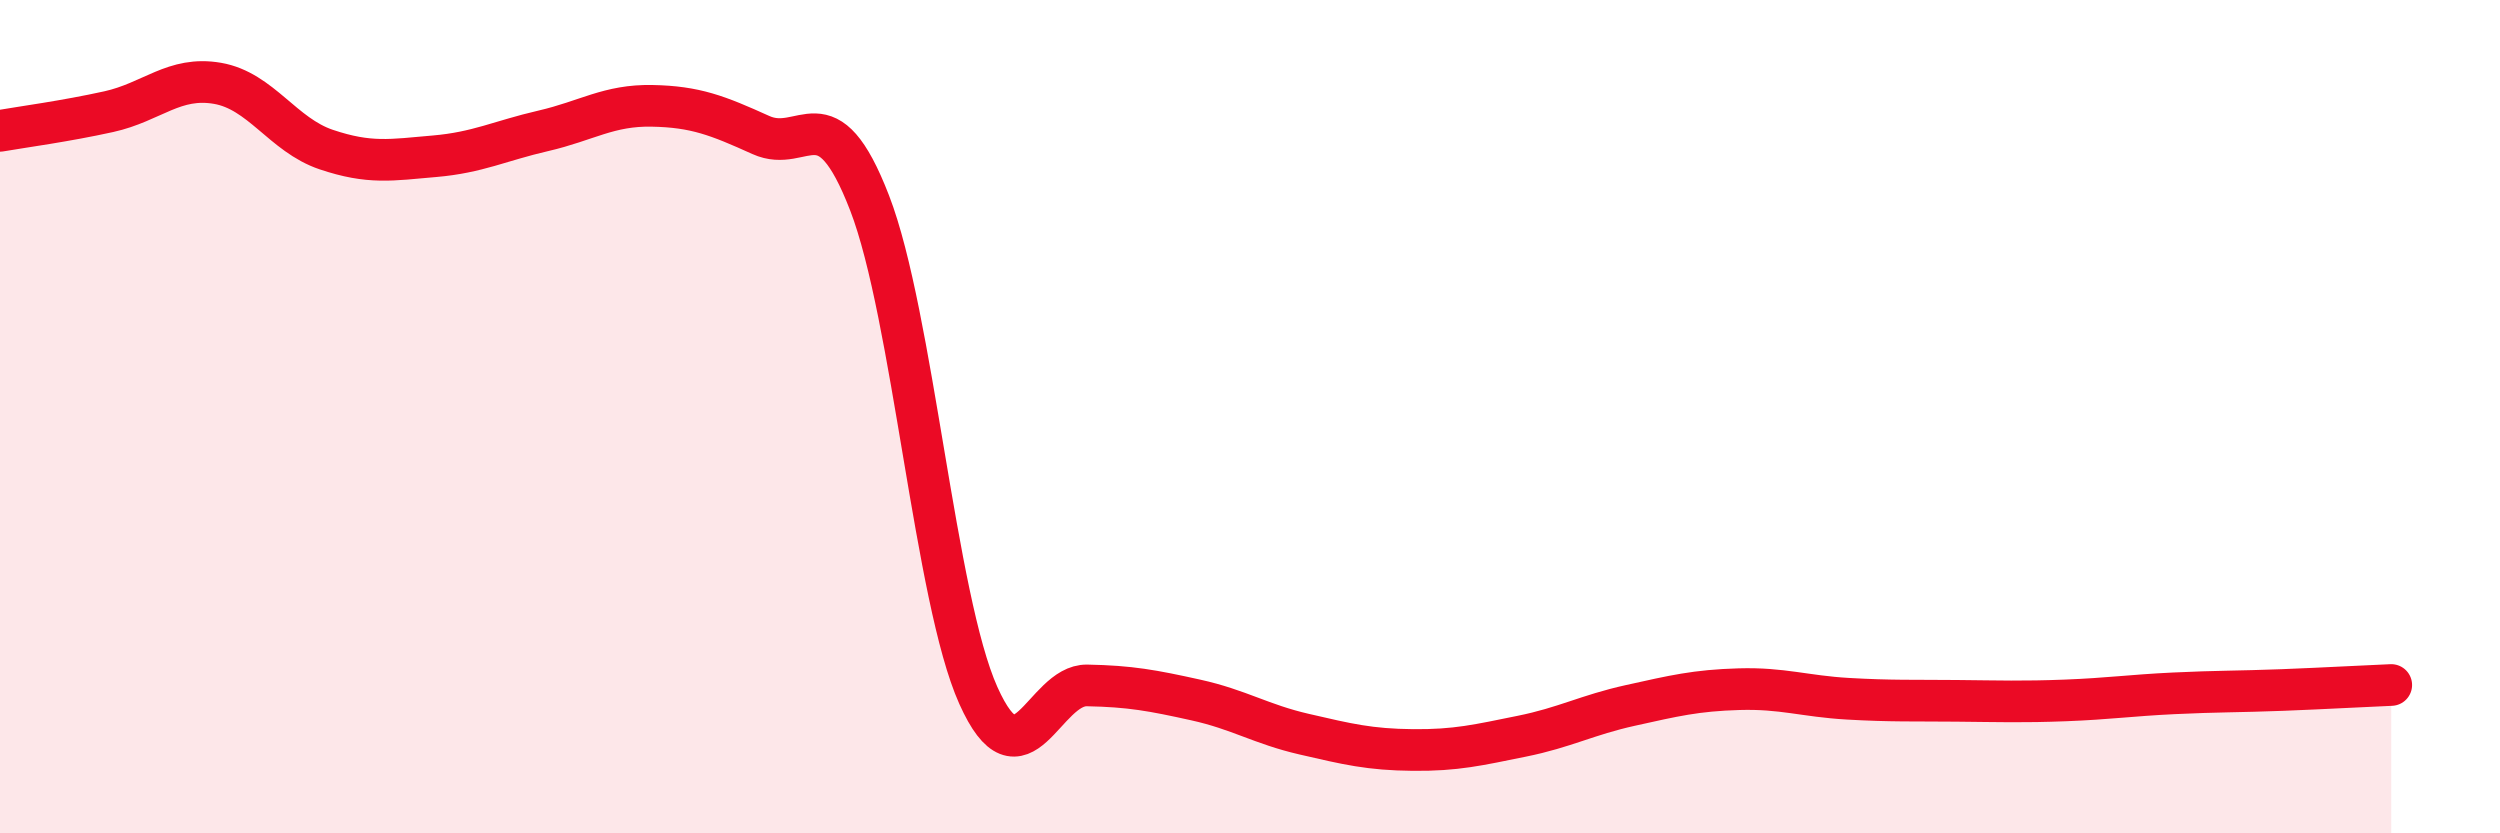
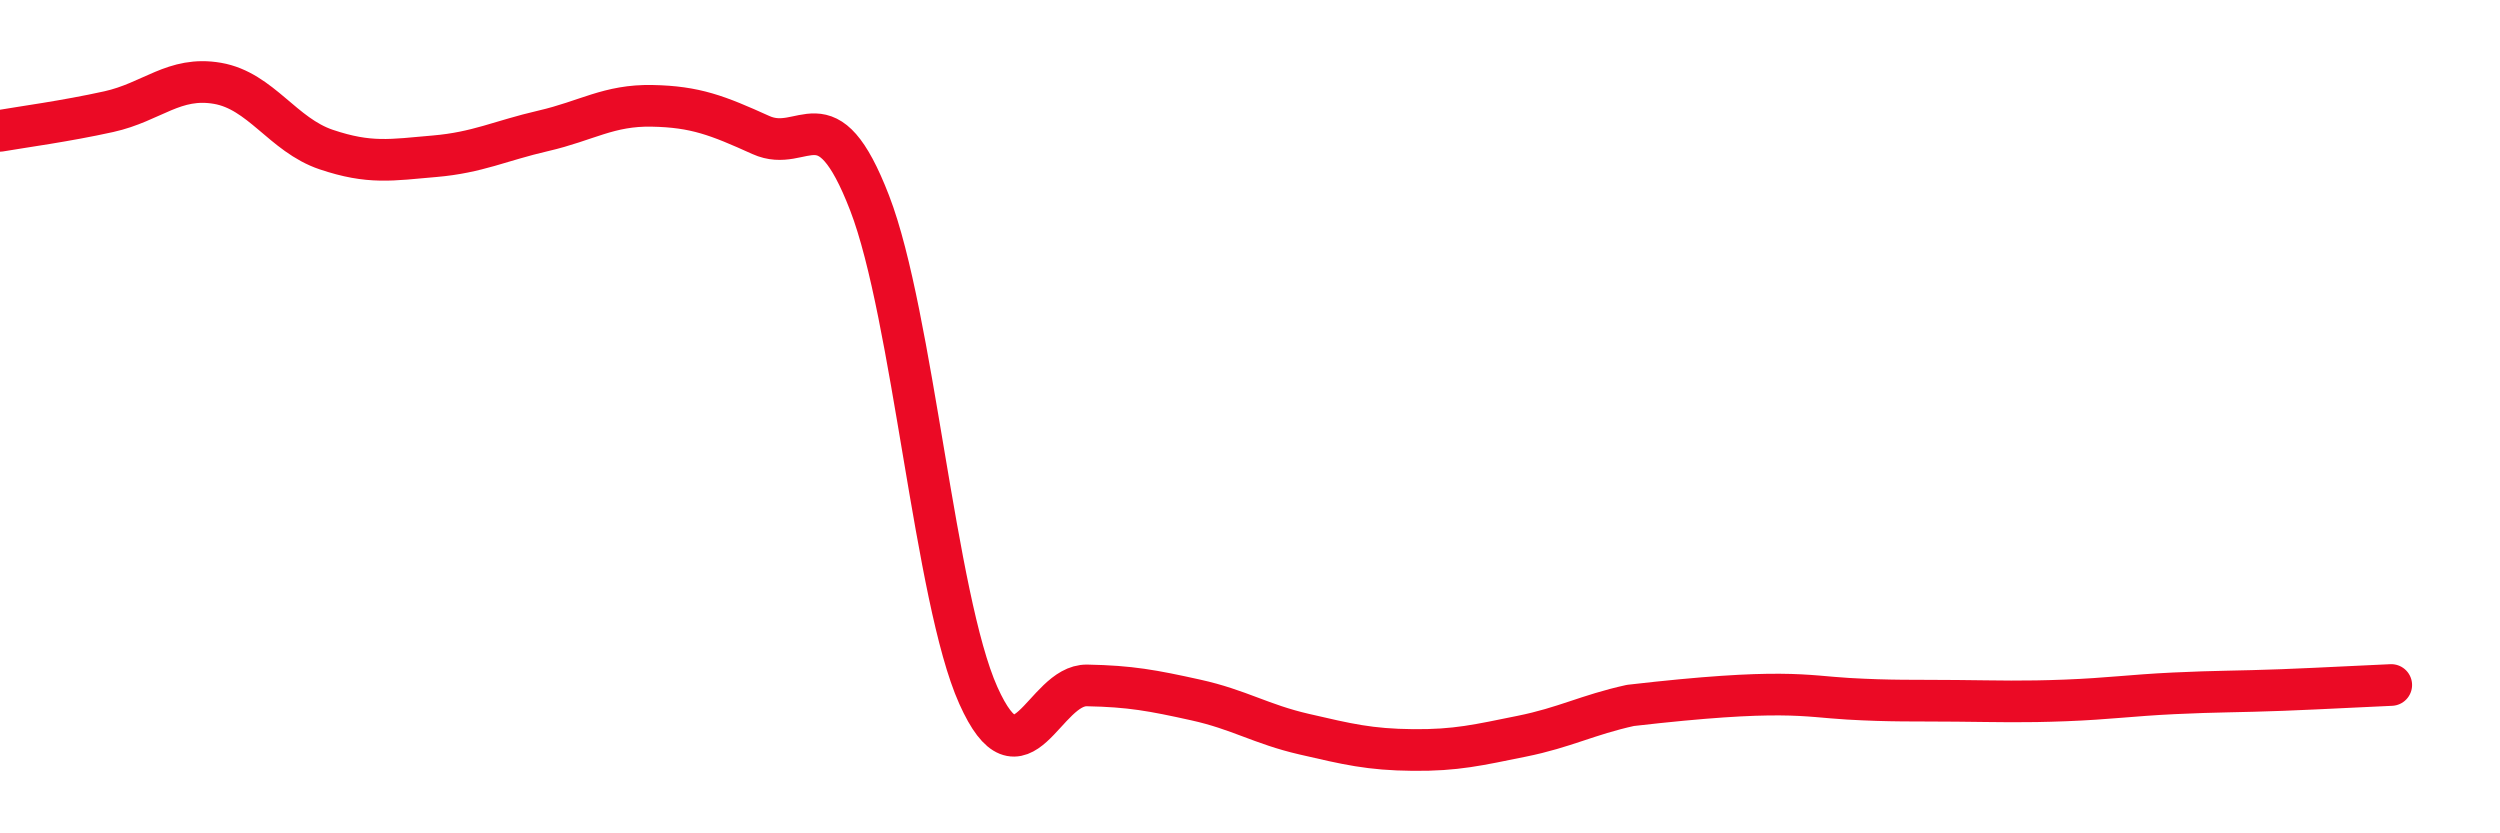
<svg xmlns="http://www.w3.org/2000/svg" width="60" height="20" viewBox="0 0 60 20">
-   <path d="M 0,3.14 C 0.52,3.05 1.57,2.91 2.61,2.68 C 3.65,2.45 4.18,1.82 5.22,2 C 6.26,2.18 6.79,3.24 7.83,3.59 C 8.87,3.94 9.39,3.84 10.43,3.75 C 11.47,3.66 12,3.38 13.04,3.14 C 14.08,2.9 14.61,2.52 15.65,2.54 C 16.69,2.56 17.22,2.77 18.26,3.24 C 19.3,3.71 19.83,2.18 20.87,4.87 C 21.91,7.56 22.44,14.37 23.48,16.69 C 24.52,19.01 25.05,16.43 26.09,16.45 C 27.13,16.47 27.66,16.57 28.7,16.8 C 29.74,17.03 30.26,17.38 31.3,17.62 C 32.34,17.86 32.87,17.99 33.91,18 C 34.95,18.01 35.48,17.88 36.52,17.67 C 37.56,17.46 38.09,17.16 39.13,16.93 C 40.17,16.7 40.7,16.57 41.74,16.54 C 42.78,16.51 43.31,16.71 44.35,16.77 C 45.39,16.83 45.92,16.81 46.96,16.82 C 48,16.83 48.53,16.85 49.57,16.81 C 50.61,16.77 51.13,16.69 52.17,16.64 C 53.21,16.59 53.74,16.6 54.78,16.56 C 55.82,16.52 56.87,16.46 57.39,16.44L57.39 20L0 20Z" fill="#EB0A25" opacity="0.1" stroke-linecap="round" stroke-linejoin="round" />
-   <path d="M 0,3.14 C 0.52,3.05 1.57,2.91 2.61,2.68 C 3.65,2.45 4.18,1.82 5.22,2 C 6.26,2.18 6.79,3.24 7.83,3.59 C 8.87,3.94 9.39,3.84 10.43,3.75 C 11.47,3.66 12,3.38 13.04,3.14 C 14.08,2.9 14.61,2.52 15.65,2.54 C 16.69,2.56 17.22,2.77 18.26,3.24 C 19.3,3.71 19.83,2.18 20.87,4.87 C 21.91,7.56 22.44,14.37 23.48,16.69 C 24.52,19.01 25.05,16.43 26.09,16.45 C 27.13,16.47 27.66,16.57 28.7,16.8 C 29.74,17.03 30.26,17.38 31.3,17.62 C 32.34,17.86 32.87,17.99 33.91,18 C 34.95,18.01 35.48,17.88 36.52,17.67 C 37.56,17.46 38.09,17.16 39.13,16.93 C 40.17,16.7 40.7,16.57 41.74,16.54 C 42.78,16.51 43.31,16.71 44.35,16.77 C 45.39,16.83 45.92,16.81 46.96,16.82 C 48,16.83 48.53,16.85 49.57,16.81 C 50.61,16.77 51.13,16.69 52.17,16.64 C 53.21,16.59 53.74,16.6 54.78,16.56 C 55.82,16.52 56.87,16.46 57.39,16.44" stroke="#EB0A25" stroke-width="1" fill="none" stroke-linecap="round" stroke-linejoin="round" />
+   <path d="M 0,3.14 C 0.52,3.05 1.57,2.91 2.61,2.68 C 3.65,2.45 4.18,1.82 5.22,2 C 6.26,2.18 6.79,3.24 7.83,3.59 C 8.87,3.94 9.39,3.84 10.43,3.75 C 11.47,3.66 12,3.38 13.04,3.14 C 14.08,2.9 14.61,2.52 15.65,2.54 C 16.69,2.56 17.22,2.77 18.26,3.24 C 19.3,3.71 19.83,2.18 20.87,4.87 C 21.91,7.56 22.44,14.37 23.48,16.69 C 24.52,19.01 25.05,16.43 26.09,16.45 C 27.13,16.47 27.66,16.57 28.7,16.8 C 29.74,17.03 30.26,17.38 31.3,17.62 C 32.34,17.86 32.87,17.99 33.91,18 C 34.95,18.01 35.48,17.88 36.52,17.67 C 37.56,17.46 38.09,17.16 39.13,16.93 C 42.78,16.51 43.31,16.71 44.35,16.77 C 45.39,16.83 45.92,16.81 46.96,16.82 C 48,16.83 48.53,16.85 49.57,16.81 C 50.61,16.77 51.13,16.69 52.17,16.64 C 53.21,16.59 53.74,16.6 54.78,16.56 C 55.82,16.52 56.87,16.46 57.39,16.44" stroke="#EB0A25" stroke-width="1" fill="none" stroke-linecap="round" stroke-linejoin="round" />
</svg>